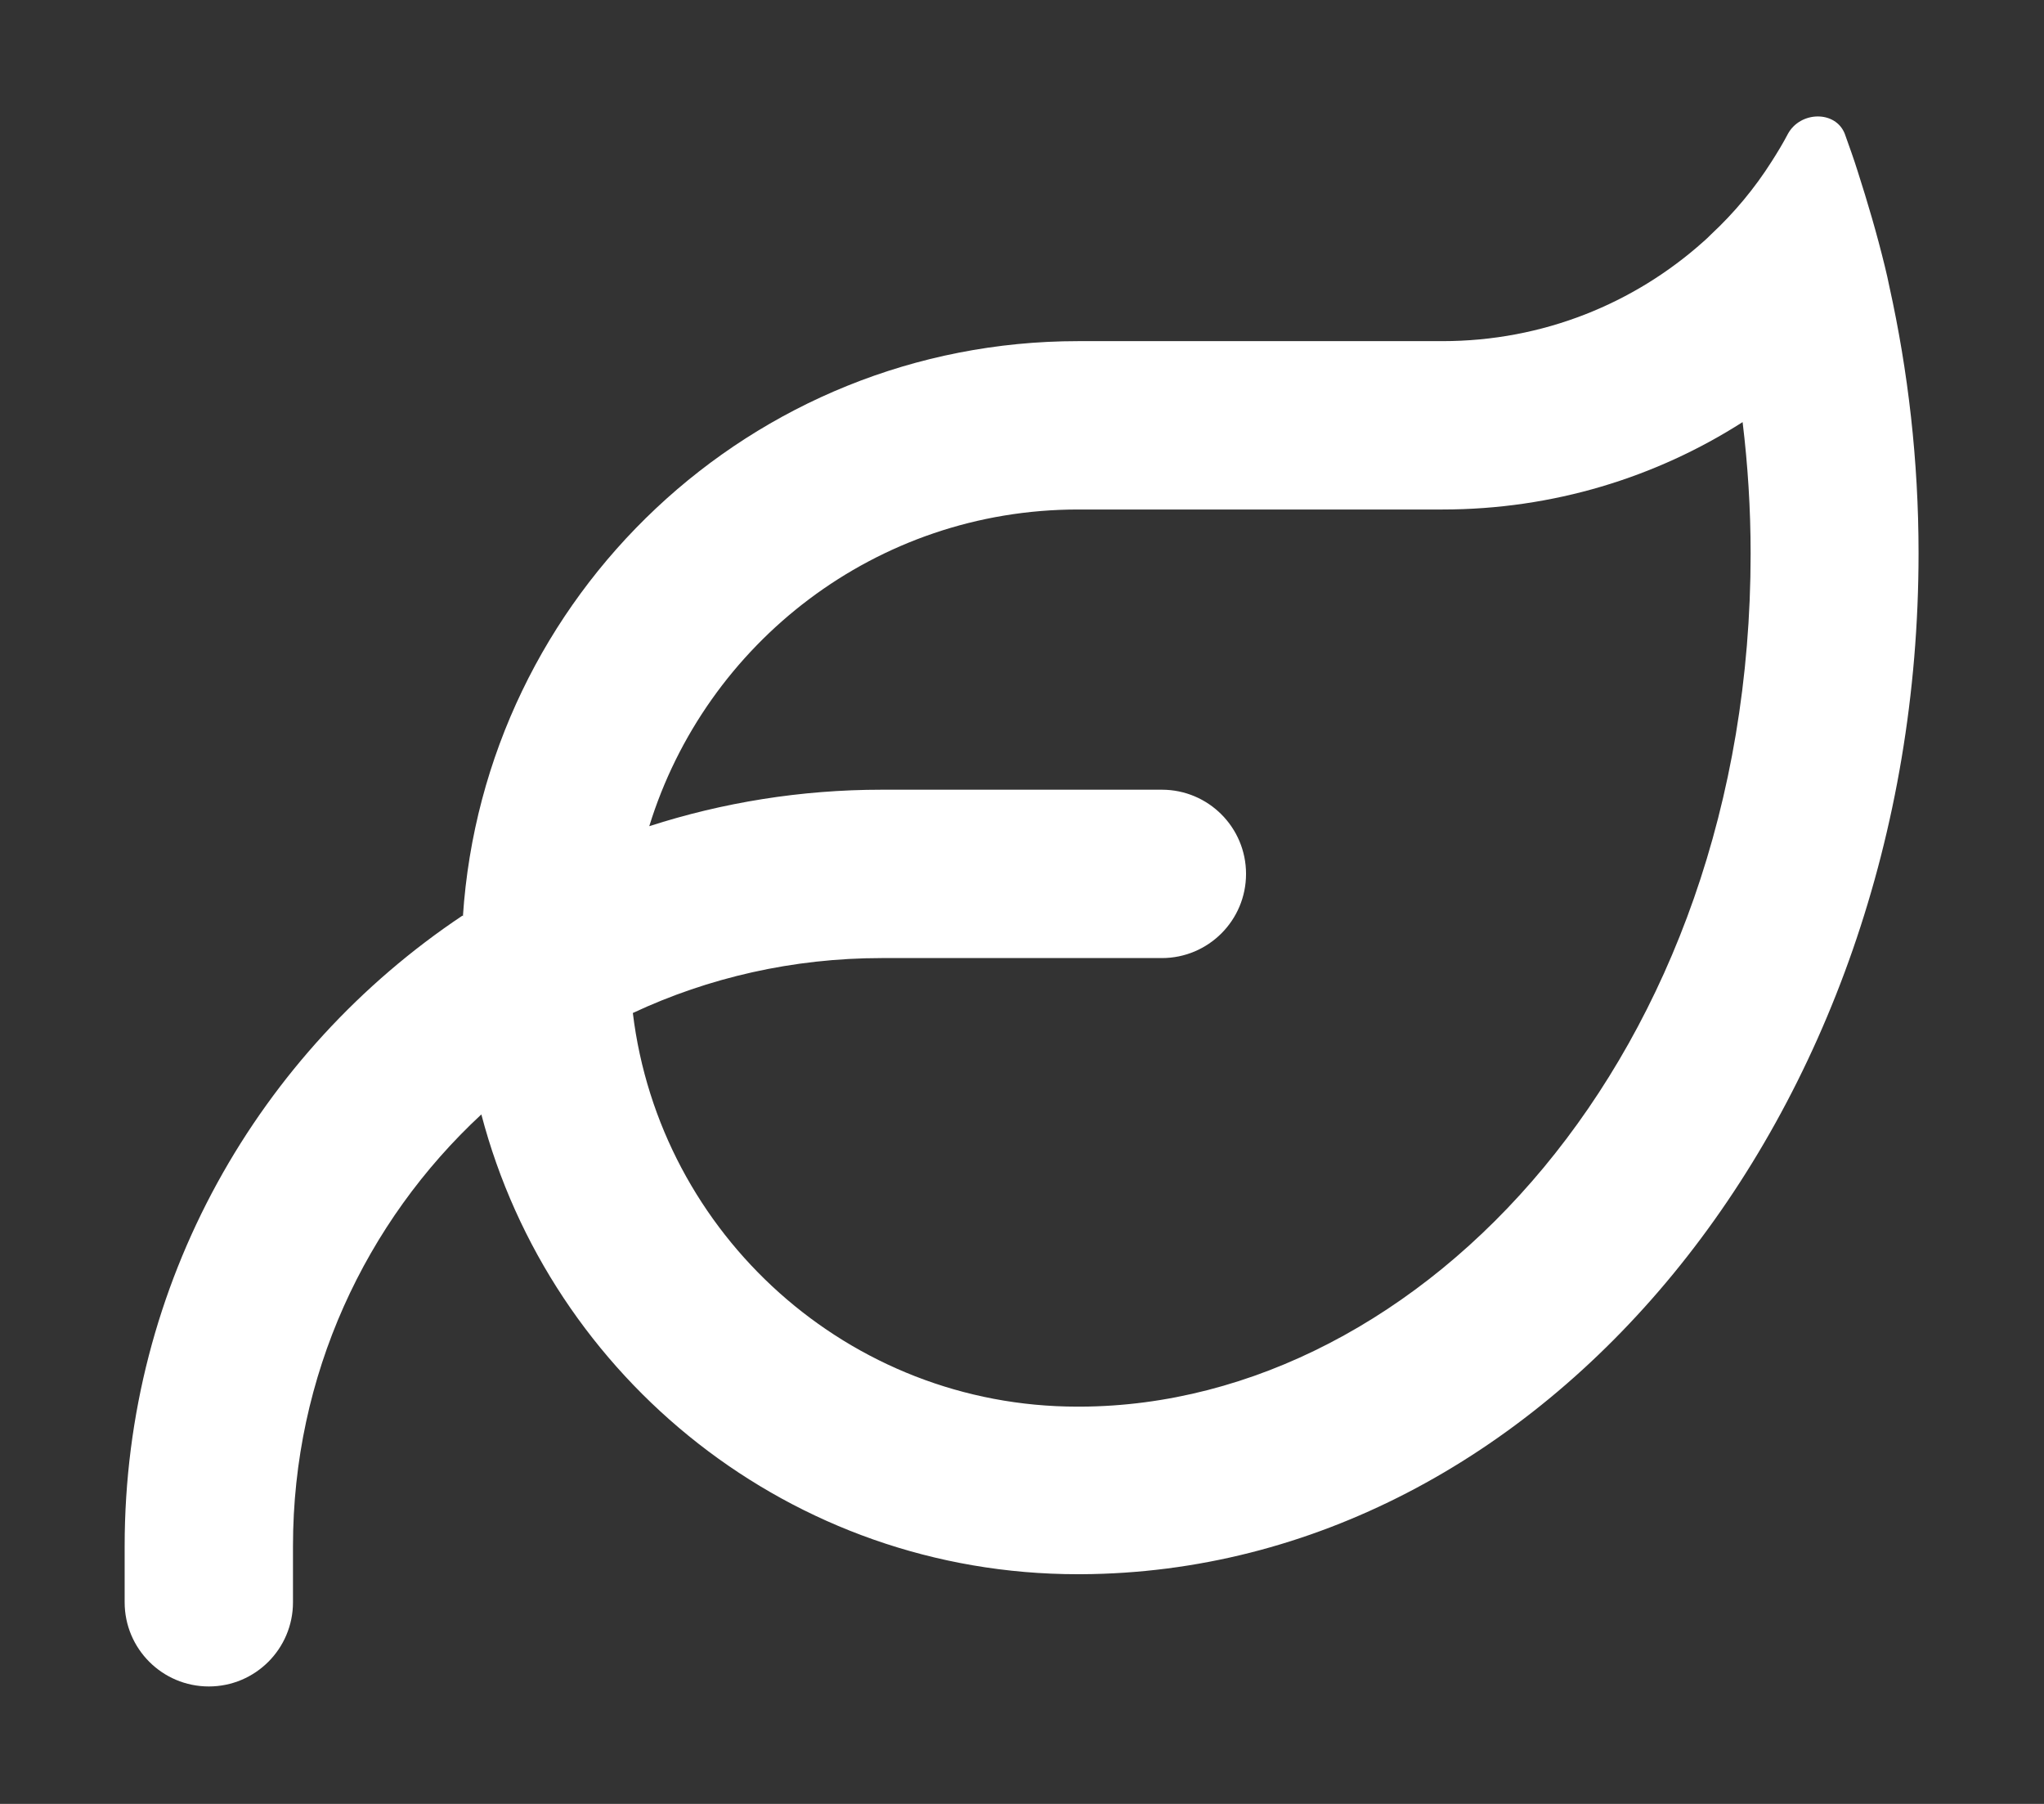
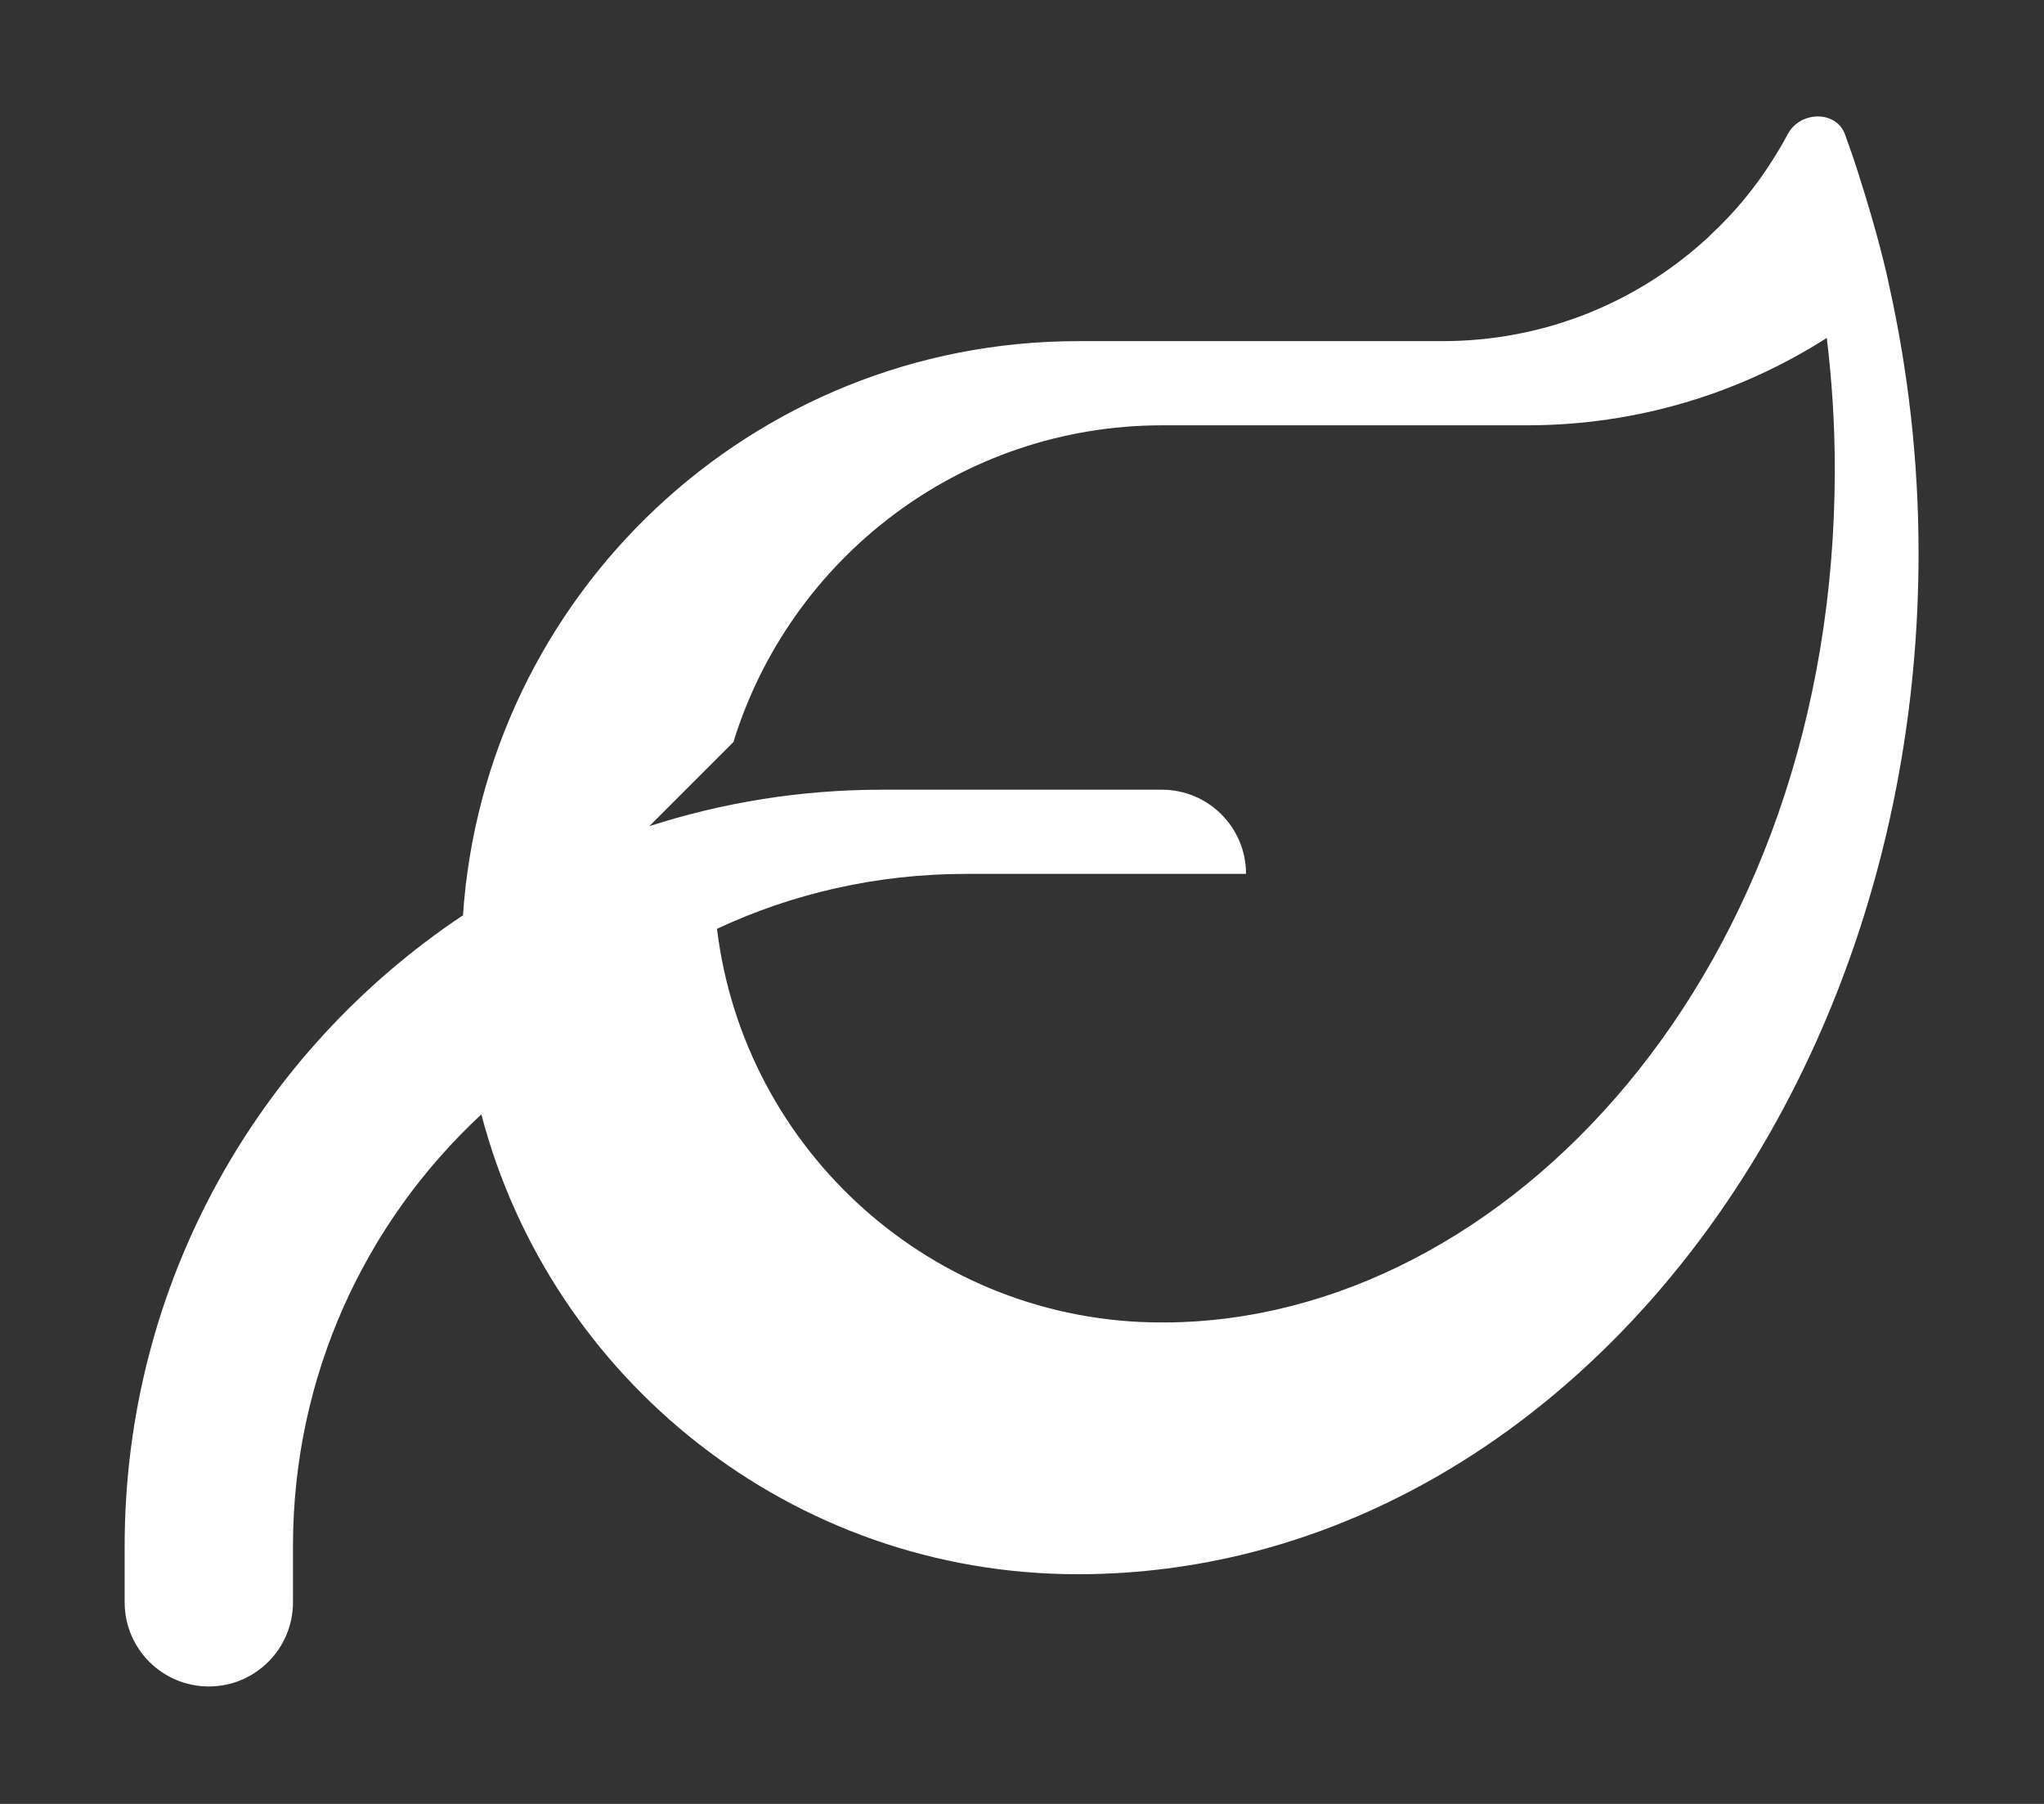
<svg xmlns="http://www.w3.org/2000/svg" id="Vrstva_1" viewBox="0 0 51 45">
  <rect x="0" y="0" width="51" height="45" fill="#333333" stroke="none" />
  <defs>
    <style>.cls-1{fill:#fff;}</style>
  </defs>
-   <path class="cls-1" d="M16.2,20.61c1.83-.59,3.78-.91,5.8-.91h6.99c1.16,0,2.1.94,2.1,2.1s-.94,2.1-2.1,2.1h-6.99c-2.22,0-4.33.49-6.21,1.37.67,5.53,5.39,9.82,11.09,9.82h.09c8.51-.04,16.71-8.77,16.71-21.28,0-1.12-.07-2.21-.2-3.28-2.16,1.38-4.73,2.18-7.49,2.18h-9.09c-5.04,0-9.29,3.33-10.7,7.9ZM11.55,22.86c.53-8.01,7.2-14.35,15.35-14.35h9.09c2.51,0,4.79-.94,6.52-2.49.06-.05.12-.11.18-.17.58-.54,1.09-1.15,1.52-1.83.14-.22.28-.45.4-.68.31-.57,1.19-.59,1.42,0,.11.31.22.61.32.93.25.78.48,1.56.68,2.38.04.17.08.33.11.49.47,2.12.73,4.35.73,6.66,0,14.03-9.35,25.41-20.89,25.47h-.09c-7.14,0-13.15-4.87-14.88-11.47-2.89,2.68-4.7,6.51-4.7,10.77v1.4c0,1.16-.94,2.1-2.1,2.1s-2.1-.94-2.1-2.1v-1.4c0-6.57,3.35-12.34,8.43-15.73Z" />
+   <path class="cls-1" d="M16.2,20.61c1.83-.59,3.78-.91,5.8-.91h6.99c1.16,0,2.1.94,2.1,2.1h-6.99c-2.22,0-4.33.49-6.21,1.37.67,5.53,5.39,9.82,11.09,9.82h.09c8.51-.04,16.71-8.77,16.71-21.28,0-1.12-.07-2.21-.2-3.28-2.16,1.38-4.73,2.18-7.49,2.18h-9.09c-5.04,0-9.29,3.33-10.7,7.9ZM11.55,22.86c.53-8.01,7.2-14.35,15.35-14.35h9.09c2.51,0,4.79-.94,6.52-2.49.06-.05.12-.11.18-.17.58-.54,1.09-1.15,1.52-1.83.14-.22.28-.45.4-.68.31-.57,1.19-.59,1.42,0,.11.31.22.61.32.93.25.78.48,1.56.68,2.38.04.17.08.33.11.49.47,2.12.73,4.35.73,6.66,0,14.03-9.35,25.41-20.89,25.47h-.09c-7.14,0-13.15-4.87-14.88-11.47-2.89,2.68-4.7,6.51-4.7,10.77v1.4c0,1.16-.94,2.1-2.1,2.1s-2.1-.94-2.1-2.1v-1.4c0-6.57,3.35-12.34,8.43-15.73Z" />
</svg>